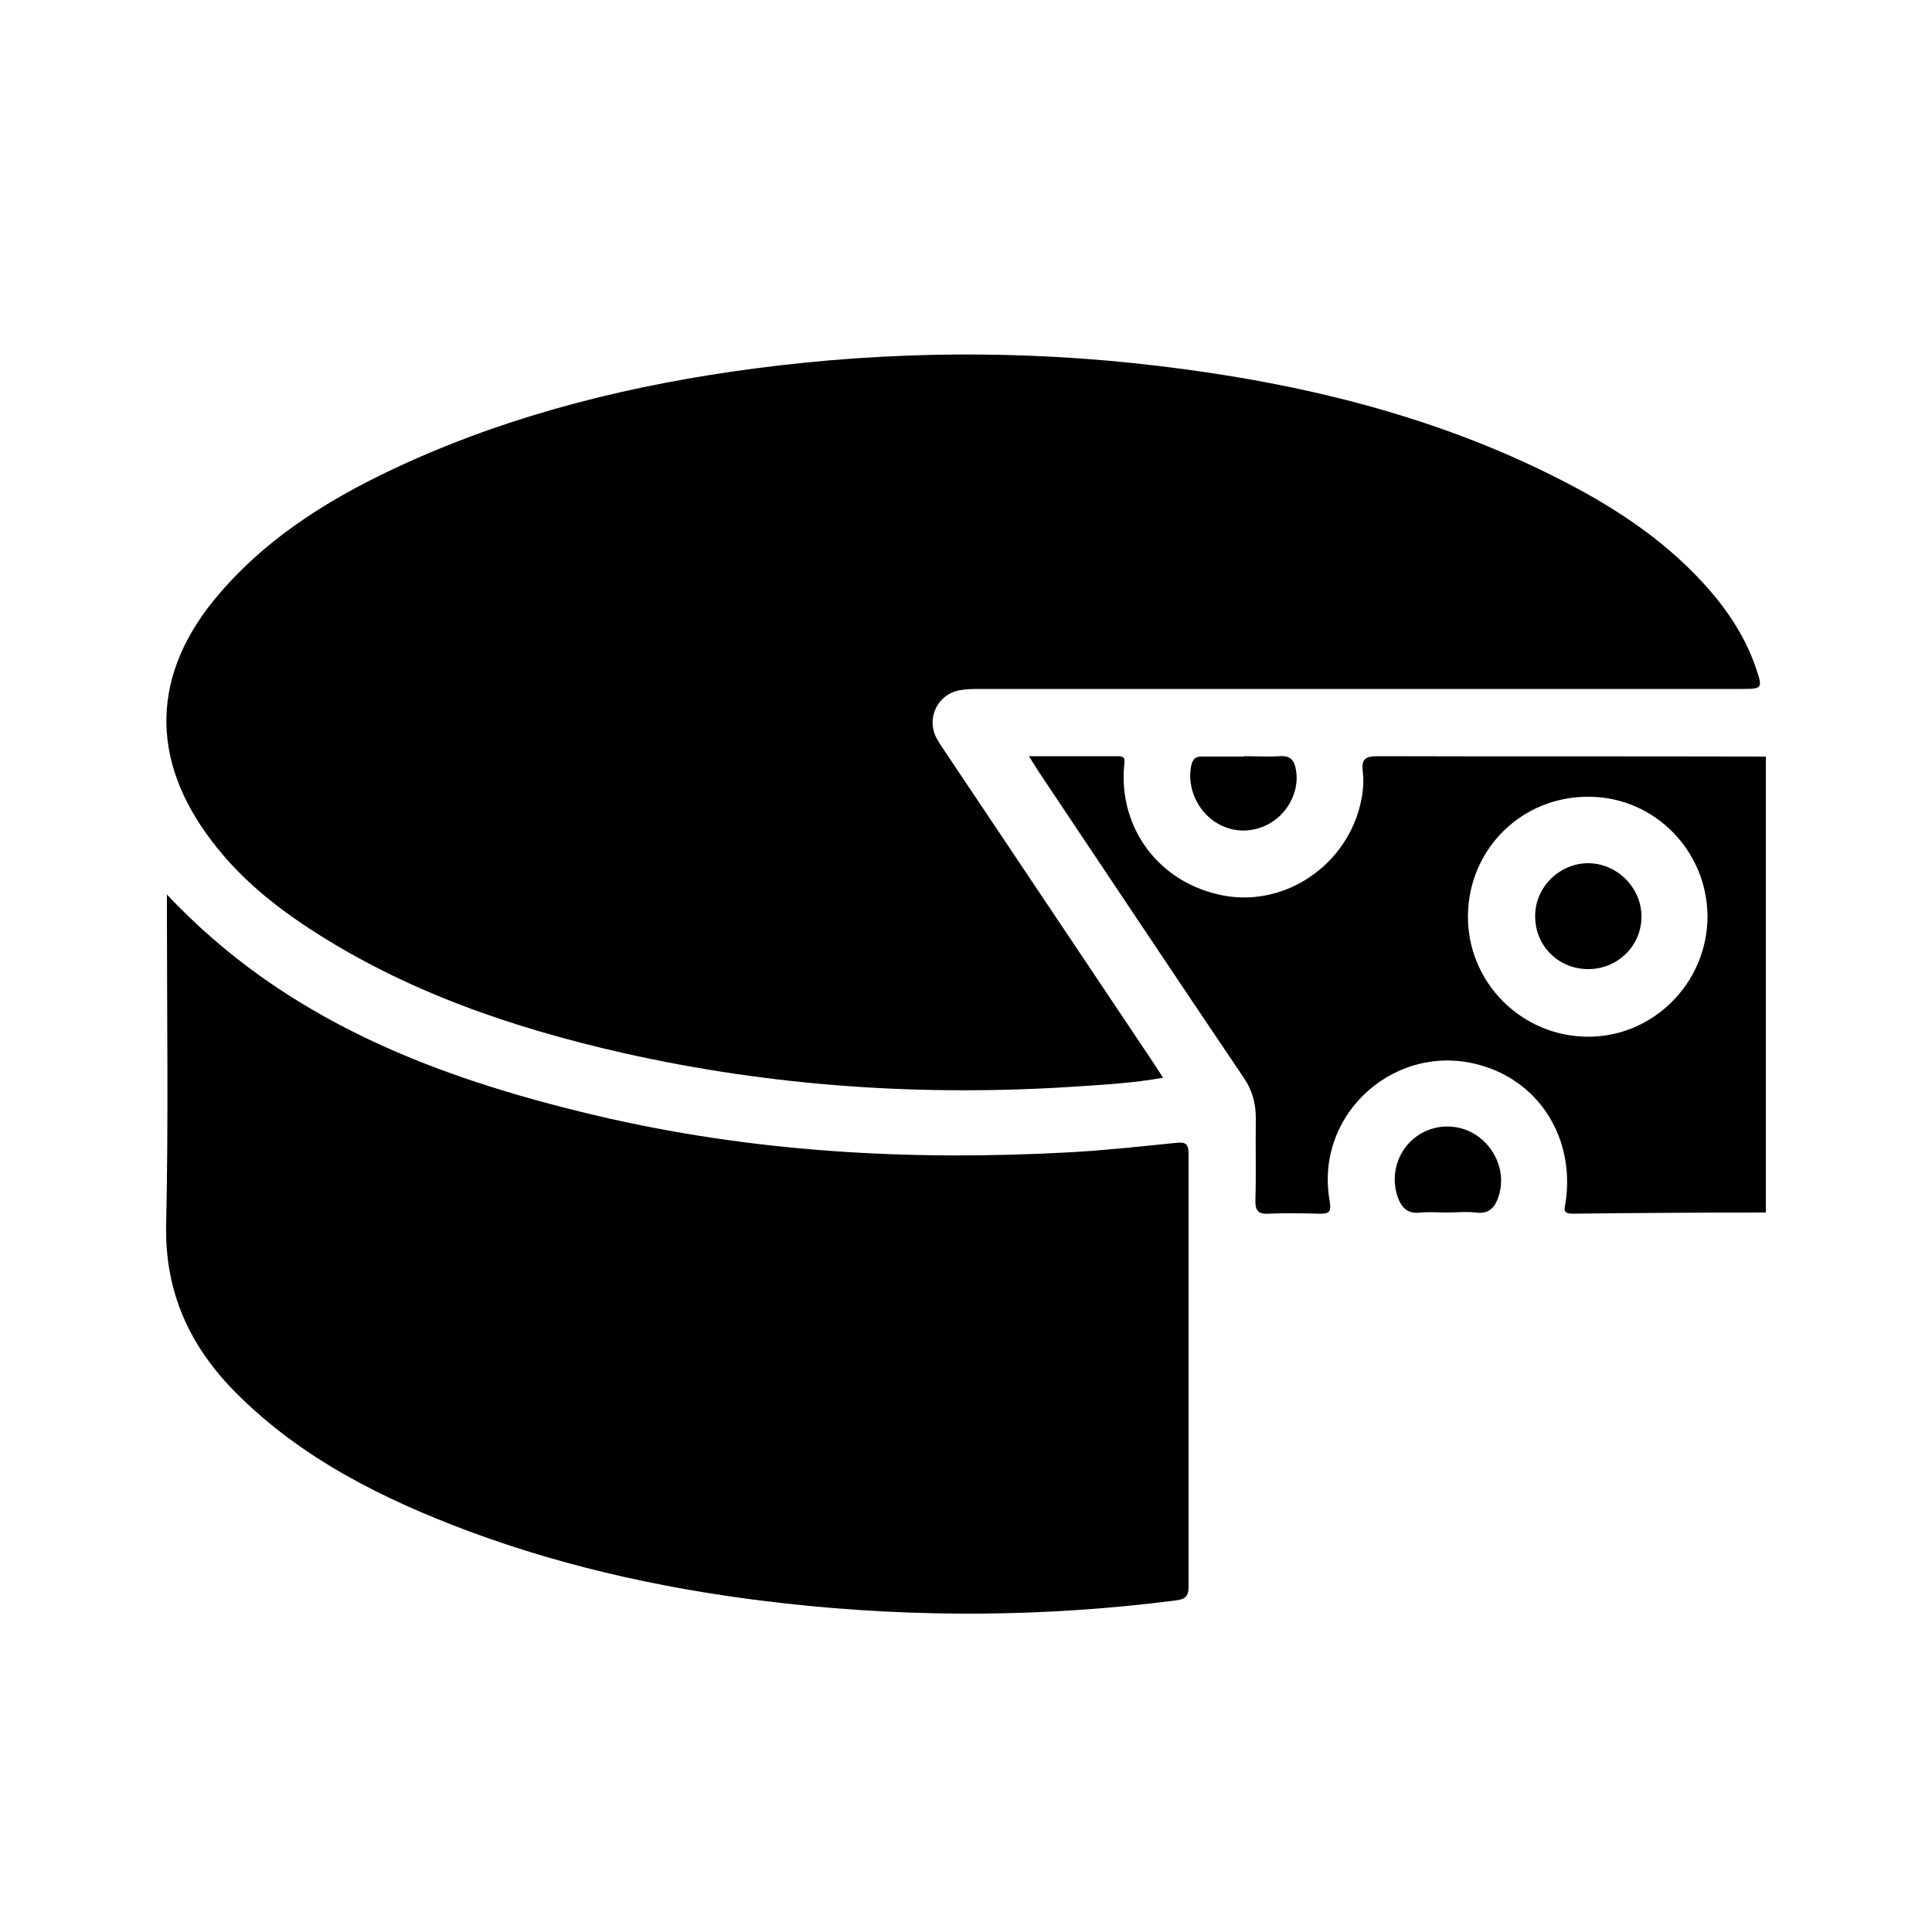
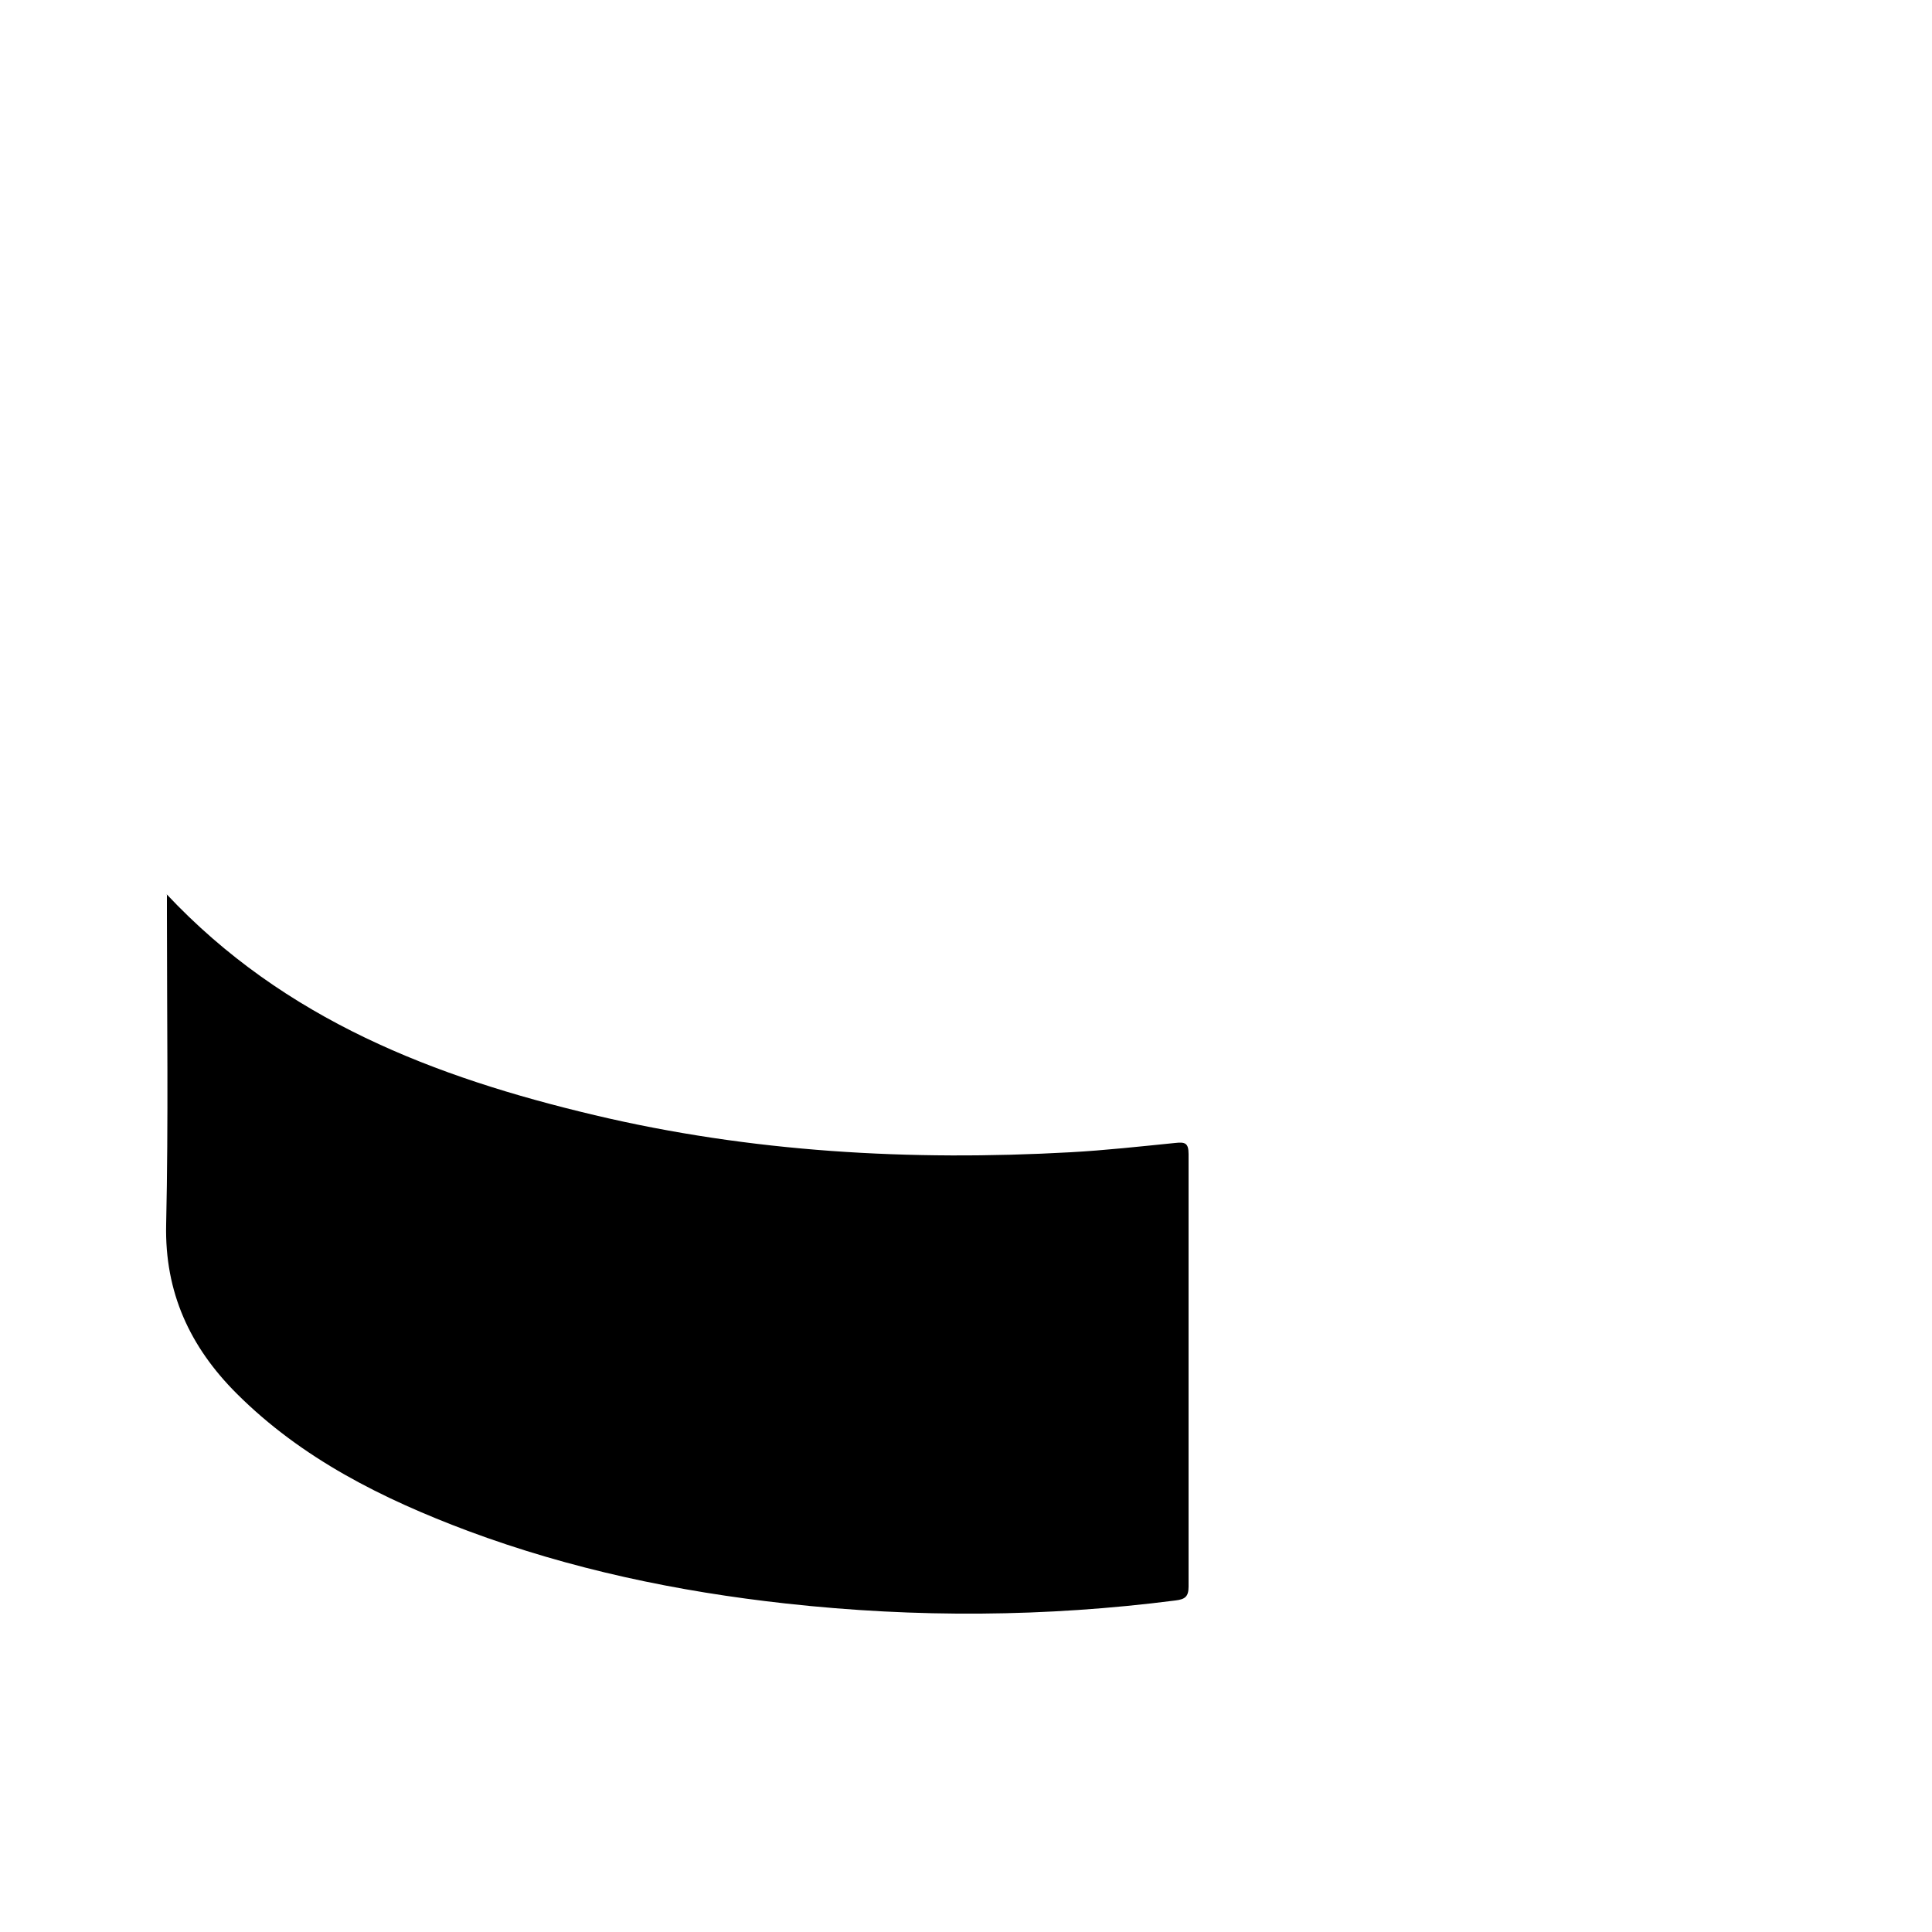
<svg xmlns="http://www.w3.org/2000/svg" id="Calque_1" data-name="Calque 1" viewBox="0 0 50 50">
  <defs>
    <style>
      .cls-1 {
        fill: #000;
        stroke-width: 0px;
      }
    </style>
  </defs>
-   <path class="cls-1" d="M45.71,31.38c-1.67,0-3.34.01-5.01.03-.29,0-.2-.15-.18-.31.23-1.61-.64-3.05-2.13-3.51-2.21-.69-4.38,1.2-3.98,3.48.05.29,0,.35-.28.34-.43-.01-.86-.02-1.29,0-.3.02-.36-.1-.35-.37.02-.7,0-1.4.01-2.1,0-.39-.09-.73-.32-1.06-1.77-2.62-3.52-5.25-5.28-7.88-.08-.12-.15-.24-.27-.43.81,0,1.55,0,2.3,0,.23,0,.17.13.16.27-.13,1.63.93,3.01,2.54,3.33,1.5.3,3.03-.63,3.51-2.12.11-.35.17-.71.13-1.07-.04-.31.04-.41.37-.41,3.35.01,6.71,0,10.06.01v11.8ZM44.19,23.73c0-1.7-1.36-3.1-3.06-3.11-1.73-.02-3.12,1.34-3.14,3.07-.02,1.71,1.36,3.12,3.08,3.14,1.7.02,3.11-1.38,3.12-3.1Z" />
-   <path class="cls-1" d="M30.11,27.89c-.78.14-1.52.18-2.27.23-3.95.26-7.86,0-11.72-.87-2.86-.65-5.62-1.59-8.1-3.21-.95-.62-1.83-1.34-2.52-2.25-1.65-2.14-1.59-4.38.18-6.43,1.33-1.55,3.03-2.56,4.86-3.39,2.86-1.29,5.87-2.02,8.96-2.43,3.49-.46,6.98-.49,10.48-.07,3.76.45,7.41,1.34,10.78,3.14,1.4.75,2.68,1.66,3.69,2.91.43.54.78,1.13,1,1.79.17.5.16.52-.36.52-6.56,0-13.12,0-19.68,0-.19,0-.38,0-.56.03-.58.1-.88.71-.62,1.23.07.14.17.27.26.41,1.79,2.67,3.58,5.35,5.37,8.02.07.11.14.22.24.37Z" />
  <path class="cls-1" d="M4.31,23.14c3.06,3.26,6.95,4.74,11.08,5.72,4.05.96,8.17,1.19,12.32.96.9-.05,1.8-.15,2.7-.24.26-.03.35,0,.35.29,0,3.73,0,7.46,0,11.19,0,.26-.09.33-.34.36-3.36.43-6.71.45-10.07.08-2.82-.31-5.58-.89-8.24-1.88-2.21-.83-4.3-1.87-5.99-3.56-1.2-1.2-1.86-2.61-1.82-4.37.06-2.68.02-5.36.02-8.04,0-.15,0-.29,0-.51Z" />
-   <path class="cls-1" d="M37.47,31.38c-.23,0-.46-.02-.69,0-.38.05-.53-.15-.63-.47-.16-.56.04-1.16.51-1.5.48-.35,1.15-.34,1.62.02.47.36.68.97.51,1.51-.09.29-.24.49-.6.44-.24-.03-.48,0-.73,0Z" />
-   <path class="cls-1" d="M32.19,19.57c.31,0,.62.02.93,0,.28-.02.38.11.42.36.09.5-.17,1.06-.63,1.35-.49.31-1.1.28-1.55-.07-.44-.34-.65-.94-.52-1.44.05-.17.15-.2.3-.19.35,0,.7,0,1.05,0Z" />
-   <path class="cls-1" d="M41.1,25.08c-.77,0-1.38-.61-1.37-1.38,0-.74.63-1.36,1.37-1.36.75,0,1.39.64,1.38,1.39,0,.75-.62,1.35-1.37,1.35Z" />
</svg>